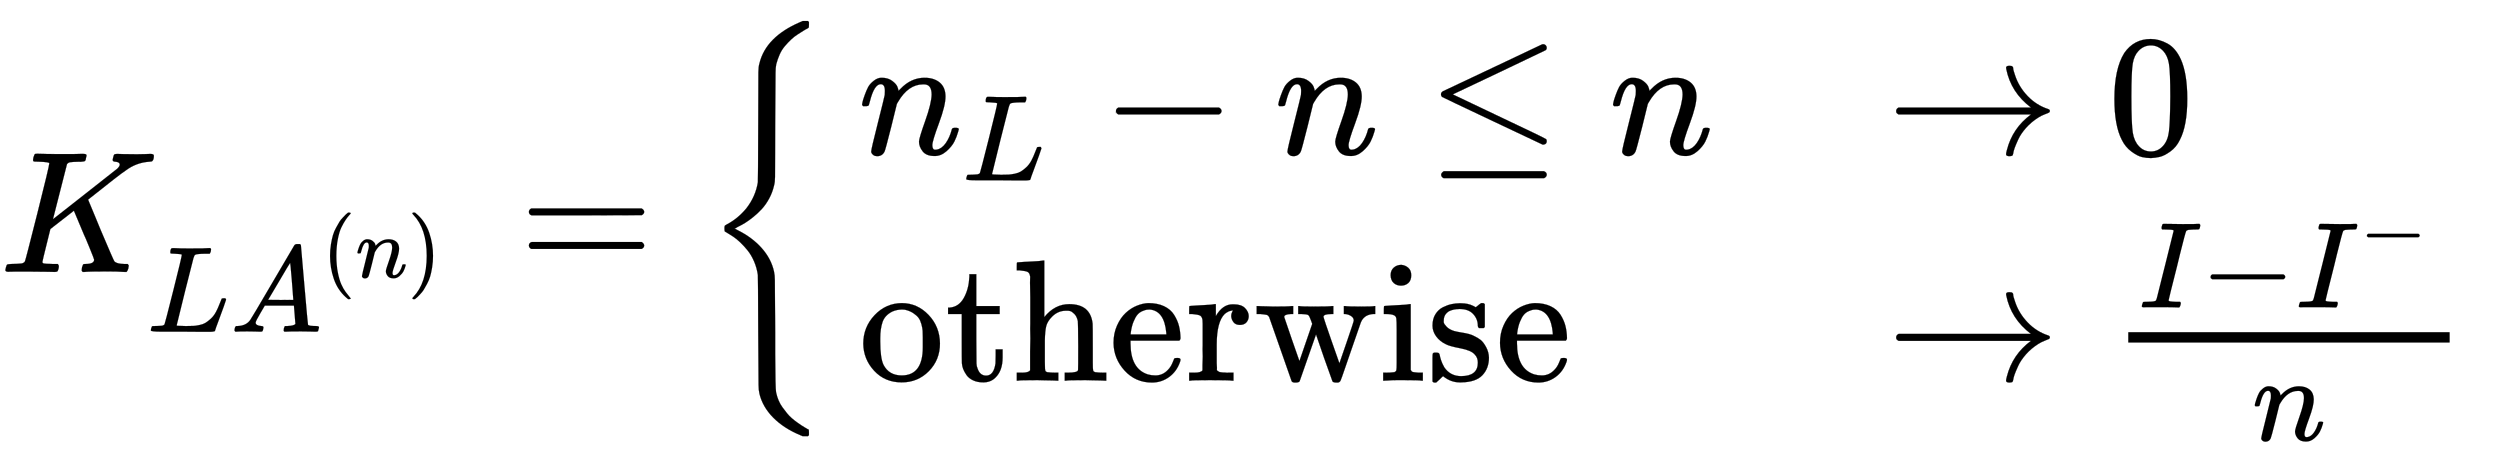
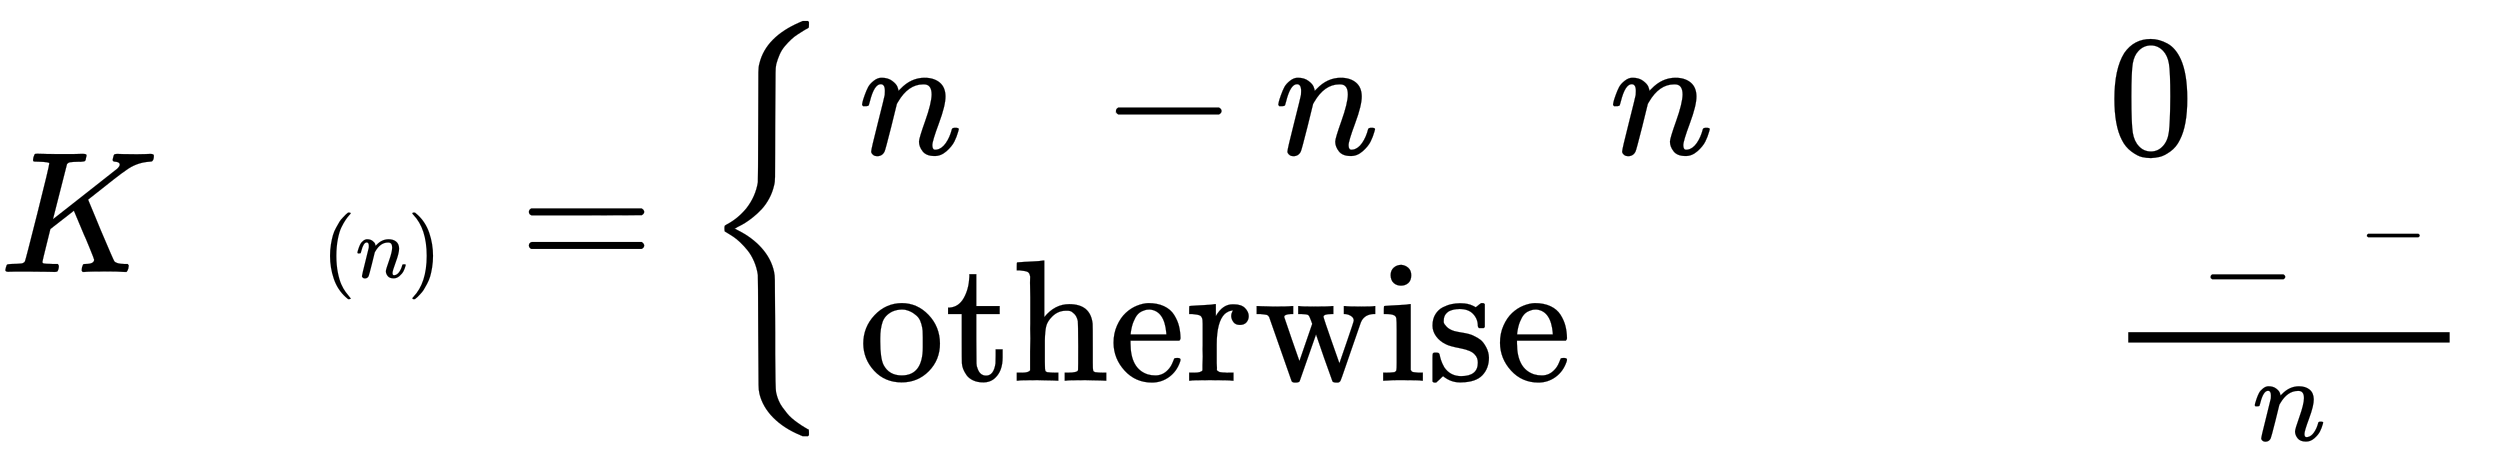
<svg xmlns="http://www.w3.org/2000/svg" xmlns:xlink="http://www.w3.org/1999/xlink" role="img" aria-hidden="true" style="vertical-align: -2.52ex;font-size: 12pt;font-family: 'Nunito Sans';color: Black;" viewBox="0 -1571.3 14444.9 2659.8" focusable="false" width="33.55ex" height="6.178ex">
  <defs id="MathJax_SVG_glyphs">
    <path id="MJMATHI-4B" stroke-width="1" d="M 285 628 Q 285 635 228 637 Q 205 637 198 638 T 191 647 Q 191 649 193 661 Q 199 681 203 682 Q 205 683 214 683 H 219 Q 260 681 355 681 Q 389 681 418 681 T 463 682 T 483 682 Q 500 682 500 674 Q 500 669 497 660 Q 496 658 496 654 T 495 648 T 493 644 T 490 641 T 486 639 T 479 638 T 470 637 T 456 637 Q 416 636 405 634 T 387 623 L 306 305 Q 307 305 490 449 T 678 597 Q 692 611 692 620 Q 692 635 667 637 Q 651 637 651 648 Q 651 650 654 662 T 659 677 Q 662 682 676 682 Q 680 682 711 681 T 791 680 Q 814 680 839 681 T 869 682 Q 889 682 889 672 Q 889 650 881 642 Q 878 637 862 637 Q 787 632 726 586 Q 710 576 656 534 T 556 455 L 509 418 L 518 396 Q 527 374 546 329 T 581 244 Q 656 67 661 61 Q 663 59 666 57 Q 680 47 717 46 H 738 Q 744 38 744 37 T 741 19 Q 737 6 731 0 H 720 Q 680 3 625 3 Q 503 3 488 0 H 478 Q 472 6 472 9 T 474 27 Q 478 40 480 43 T 491 46 H 494 Q 544 46 544 71 Q 544 75 517 141 T 485 216 L 427 354 L 359 301 L 291 248 L 268 155 Q 245 63 245 58 Q 245 51 253 49 T 303 46 H 334 Q 340 37 340 35 Q 340 19 333 5 Q 328 0 317 0 Q 314 0 280 1 T 180 2 Q 118 2 85 2 T 49 1 Q 31 1 31 11 Q 31 13 34 25 Q 38 41 42 43 T 65 46 Q 92 46 125 49 Q 139 52 144 61 Q 147 65 216 339 T 285 628 Z" />
-     <path id="MJMATHI-4C" stroke-width="1" d="M 228 637 Q 194 637 192 641 Q 191 643 191 649 Q 191 673 202 682 Q 204 683 217 683 Q 271 680 344 680 Q 485 680 506 683 H 518 Q 524 677 524 674 T 522 656 Q 517 641 513 637 H 475 Q 406 636 394 628 Q 387 624 380 600 T 313 336 Q 297 271 279 198 T 252 88 L 243 52 Q 243 48 252 48 T 311 46 H 328 Q 360 46 379 47 T 428 54 T 478 72 T 522 106 T 564 161 Q 580 191 594 228 T 611 270 Q 616 273 628 273 H 641 Q 647 264 647 262 T 627 203 T 583 83 T 557 9 Q 555 4 553 3 T 537 0 T 494 -1 Q 483 -1 418 -1 T 294 0 H 116 Q 32 0 32 10 Q 32 17 34 24 Q 39 43 44 45 Q 48 46 59 46 H 65 Q 92 46 125 49 Q 139 52 144 61 Q 147 65 216 339 T 285 628 Q 285 635 228 637 Z" />
-     <path id="MJMATHI-41" stroke-width="1" d="M 208 74 Q 208 50 254 46 Q 272 46 272 35 Q 272 34 270 22 Q 267 8 264 4 T 251 0 Q 249 0 239 0 T 205 1 T 141 2 Q 70 2 50 0 H 42 Q 35 7 35 11 Q 37 38 48 46 H 62 Q 132 49 164 96 Q 170 102 345 401 T 523 704 Q 530 716 547 716 H 555 H 572 Q 578 707 578 706 L 606 383 Q 634 60 636 57 Q 641 46 701 46 Q 726 46 726 36 Q 726 34 723 22 Q 720 7 718 4 T 704 0 Q 701 0 690 0 T 651 1 T 578 2 Q 484 2 455 0 H 443 Q 437 6 437 9 T 439 27 Q 443 40 445 43 L 449 46 H 469 Q 523 49 533 63 L 521 213 H 283 L 249 155 Q 208 86 208 74 Z M 516 260 Q 516 271 504 416 T 490 562 L 463 519 Q 447 492 400 412 L 310 260 L 413 259 Q 516 259 516 260 Z" />
    <path id="MJMAIN-28" stroke-width="1" d="M 94 250 Q 94 319 104 381 T 127 488 T 164 576 T 202 643 T 244 695 T 277 729 T 302 750 H 315 H 319 Q 333 750 333 741 Q 333 738 316 720 T 275 667 T 226 581 T 184 443 T 167 250 T 184 58 T 225 -81 T 274 -167 T 316 -220 T 333 -241 Q 333 -250 318 -250 H 315 H 302 L 274 -226 Q 180 -141 137 -14 T 94 250 Z" />
    <path id="MJMATHI-6E" stroke-width="1" d="M 21 287 Q 22 293 24 303 T 36 341 T 56 388 T 89 425 T 135 442 Q 171 442 195 424 T 225 390 T 231 369 Q 231 367 232 367 L 243 378 Q 304 442 382 442 Q 436 442 469 415 T 503 336 T 465 179 T 427 52 Q 427 26 444 26 Q 450 26 453 27 Q 482 32 505 65 T 540 145 Q 542 153 560 153 Q 580 153 580 145 Q 580 144 576 130 Q 568 101 554 73 T 508 17 T 439 -10 Q 392 -10 371 17 T 350 73 Q 350 92 386 193 T 423 345 Q 423 404 379 404 H 374 Q 288 404 229 303 L 222 291 L 189 157 Q 156 26 151 16 Q 138 -11 108 -11 Q 95 -11 87 -5 T 76 7 T 74 17 Q 74 30 112 180 T 152 343 Q 153 348 153 366 Q 153 405 129 405 Q 91 405 66 305 Q 60 285 60 284 Q 58 278 41 278 H 27 Q 21 284 21 287 Z" />
    <path id="MJMAIN-29" stroke-width="1" d="M 60 749 L 64 750 Q 69 750 74 750 H 86 L 114 726 Q 208 641 251 514 T 294 250 Q 294 182 284 119 T 261 12 T 224 -76 T 186 -143 T 145 -194 T 113 -227 T 90 -246 Q 87 -249 86 -250 H 74 Q 66 -250 63 -250 T 58 -247 T 55 -238 Q 56 -237 66 -225 Q 221 -64 221 250 T 66 725 Q 56 737 55 738 Q 55 746 60 749 Z" />
    <path id="MJMAIN-3D" stroke-width="1" d="M 56 347 Q 56 360 70 367 H 707 Q 722 359 722 347 Q 722 336 708 328 L 390 327 H 72 Q 56 332 56 347 Z M 56 153 Q 56 168 72 173 H 708 Q 722 163 722 153 Q 722 140 707 133 H 70 Q 56 140 56 153 Z" />
    <path id="MJMAIN-7B" stroke-width="1" d="M 434 -231 Q 434 -244 428 -250 H 410 Q 281 -250 230 -184 Q 225 -177 222 -172 T 217 -161 T 213 -148 T 211 -133 T 210 -111 T 209 -84 T 209 -47 T 209 0 Q 209 21 209 53 Q 208 142 204 153 Q 203 154 203 155 Q 189 191 153 211 T 82 231 Q 71 231 68 234 T 65 250 T 68 266 T 82 269 Q 116 269 152 289 T 203 345 Q 208 356 208 377 T 209 529 V 579 Q 209 634 215 656 T 244 698 Q 270 724 324 740 Q 361 748 377 749 Q 379 749 390 749 T 408 750 H 428 Q 434 744 434 732 Q 434 719 431 716 Q 429 713 415 713 Q 362 710 332 689 T 296 647 Q 291 634 291 499 V 417 Q 291 370 288 353 T 271 314 Q 240 271 184 255 L 170 250 L 184 245 Q 202 239 220 230 T 262 196 T 290 137 Q 291 131 291 1 Q 291 -134 296 -147 Q 306 -174 339 -192 T 415 -213 Q 429 -213 431 -216 Q 434 -219 434 -231 Z" />
    <path id="MJMAIN-2212" stroke-width="1" d="M 84 237 T 84 250 T 98 270 H 679 Q 694 262 694 250 T 679 230 H 98 Q 84 237 84 250 Z" />
-     <path id="MJMAIN-2264" stroke-width="1" d="M 674 636 Q 682 636 688 630 T 694 615 T 687 601 Q 686 600 417 472 L 151 346 L 399 228 Q 687 92 691 87 Q 694 81 694 76 Q 694 58 676 56 H 670 L 382 192 Q 92 329 90 331 Q 83 336 83 348 Q 84 359 96 365 Q 104 369 382 500 T 665 634 Q 669 636 674 636 Z M 84 -118 Q 84 -108 99 -98 H 678 Q 694 -104 694 -118 Q 694 -130 679 -138 H 98 Q 84 -131 84 -118 Z" />
-     <path id="MJMAIN-2192" stroke-width="1" d="M 56 237 T 56 250 T 70 270 H 835 Q 719 357 692 493 Q 692 494 692 496 T 691 499 Q 691 511 708 511 H 711 Q 720 511 723 510 T 729 506 T 732 497 T 735 481 T 743 456 Q 765 389 816 336 T 935 261 Q 944 258 944 250 Q 944 244 939 241 T 915 231 T 877 212 Q 836 186 806 152 T 761 85 T 740 35 T 732 4 Q 730 -6 727 -8 T 711 -11 Q 691 -11 691 0 Q 691 7 696 25 Q 728 151 835 230 H 70 Q 56 237 56 250 Z" />
    <path id="MJMAIN-30" stroke-width="1" d="M 96 585 Q 152 666 249 666 Q 297 666 345 640 T 423 548 Q 460 465 460 320 Q 460 165 417 83 Q 397 41 362 16 T 301 -15 T 250 -22 Q 224 -22 198 -16 T 137 16 T 82 83 Q 39 165 39 320 Q 39 494 96 585 Z M 321 597 Q 291 629 250 629 Q 208 629 178 597 Q 153 571 145 525 T 137 333 Q 137 175 145 125 T 181 46 Q 209 16 250 16 Q 290 16 318 46 Q 347 76 354 130 T 362 333 Q 362 478 354 524 T 321 597 Z" />
    <path id="MJMAIN-6F" stroke-width="1" d="M 28 214 Q 28 309 93 378 T 250 448 Q 340 448 405 380 T 471 215 Q 471 120 407 55 T 250 -10 Q 153 -10 91 57 T 28 214 Z M 250 30 Q 372 30 372 193 V 225 V 250 Q 372 272 371 288 T 364 326 T 348 362 T 317 390 T 268 410 Q 263 411 252 411 Q 222 411 195 399 Q 152 377 139 338 T 126 246 V 226 Q 126 130 145 91 Q 177 30 250 30 Z" />
    <path id="MJMAIN-74" stroke-width="1" d="M 27 422 Q 80 426 109 478 T 141 600 V 615 H 181 V 431 H 316 V 385 H 181 V 241 Q 182 116 182 100 T 189 68 Q 203 29 238 29 Q 282 29 292 100 Q 293 108 293 146 V 181 H 333 V 146 V 134 Q 333 57 291 17 Q 264 -10 221 -10 Q 187 -10 162 2 T 124 33 T 105 68 T 98 100 Q 97 107 97 248 V 385 H 18 V 422 H 27 Z" />
    <path id="MJMAIN-68" stroke-width="1" d="M 41 46 H 55 Q 94 46 102 60 V 68 Q 102 77 102 91 T 102 124 T 102 167 T 103 217 T 103 272 T 103 329 Q 103 366 103 407 T 103 482 T 102 542 T 102 586 T 102 603 Q 99 622 88 628 T 43 637 H 25 V 660 Q 25 683 27 683 L 37 684 Q 47 685 66 686 T 103 688 Q 120 689 140 690 T 170 693 T 181 694 H 184 V 367 Q 244 442 328 442 Q 451 442 463 329 Q 464 322 464 190 V 104 Q 464 66 466 59 T 477 49 Q 498 46 526 46 H 542 V 0 H 534 L 510 1 Q 487 2 460 2 T 422 3 Q 319 3 310 0 H 302 V 46 H 318 Q 379 46 379 62 Q 380 64 380 200 Q 379 335 378 343 Q 372 371 358 385 T 334 402 T 308 404 Q 263 404 229 370 Q 202 343 195 315 T 187 232 V 168 V 108 Q 187 78 188 68 T 191 55 T 200 49 Q 221 46 249 46 H 265 V 0 H 257 L 234 1 Q 210 2 183 2 T 145 3 Q 42 3 33 0 H 25 V 46 H 41 Z" />
    <path id="MJMAIN-65" stroke-width="1" d="M 28 218 Q 28 273 48 318 T 98 391 T 163 433 T 229 448 Q 282 448 320 430 T 378 380 T 406 316 T 415 245 Q 415 238 408 231 H 126 V 216 Q 126 68 226 36 Q 246 30 270 30 Q 312 30 342 62 Q 359 79 369 104 L 379 128 Q 382 131 395 131 H 398 Q 415 131 415 121 Q 415 117 412 108 Q 393 53 349 21 T 250 -11 Q 155 -11 92 58 T 28 218 Z M 333 275 Q 322 403 238 411 H 236 Q 228 411 220 410 T 195 402 T 166 381 T 143 340 T 127 274 V 267 H 333 V 275 Z" />
    <path id="MJMAIN-72" stroke-width="1" d="M 36 46 H 50 Q 89 46 97 60 V 68 Q 97 77 97 91 T 98 122 T 98 161 T 98 203 Q 98 234 98 269 T 98 328 L 97 351 Q 94 370 83 376 T 38 385 H 20 V 408 Q 20 431 22 431 L 32 432 Q 42 433 60 434 T 96 436 Q 112 437 131 438 T 160 441 T 171 442 H 174 V 373 Q 213 441 271 441 H 277 Q 322 441 343 419 T 364 373 Q 364 352 351 337 T 313 322 Q 288 322 276 338 T 263 372 Q 263 381 265 388 T 270 400 T 273 405 Q 271 407 250 401 Q 234 393 226 386 Q 179 341 179 207 V 154 Q 179 141 179 127 T 179 101 T 180 81 T 180 66 V 61 Q 181 59 183 57 T 188 54 T 193 51 T 200 49 T 207 48 T 216 47 T 225 47 T 235 46 T 245 46 H 276 V 0 H 267 Q 249 3 140 3 Q 37 3 28 0 H 20 V 46 H 36 Z" />
    <path id="MJMAIN-77" stroke-width="1" d="M 90 368 Q 84 378 76 380 T 40 385 H 18 V 431 H 24 L 43 430 Q 62 430 84 429 T 116 428 Q 206 428 221 431 H 229 V 385 H 215 Q 177 383 177 368 Q 177 367 221 239 L 265 113 L 339 328 L 333 345 Q 323 374 316 379 Q 308 384 278 385 H 258 V 431 H 264 Q 270 428 348 428 Q 439 428 454 431 H 461 V 385 H 452 Q 404 385 404 369 Q 404 366 418 324 T 449 234 T 481 143 L 496 100 L 537 219 Q 579 341 579 347 Q 579 363 564 373 T 530 385 H 522 V 431 H 529 Q 541 428 624 428 Q 692 428 698 431 H 703 V 385 H 697 Q 696 385 691 385 T 682 384 Q 635 377 619 334 L 559 161 Q 546 124 528 71 Q 508 12 503 1 T 487 -11 H 479 Q 460 -11 456 -4 Q 455 -3 407 133 L 361 267 Q 359 263 266 -4 Q 261 -11 243 -11 H 238 Q 225 -11 220 -3 L 90 368 Z" />
    <path id="MJMAIN-69" stroke-width="1" d="M 69 609 Q 69 637 87 653 T 131 669 Q 154 667 171 652 T 188 609 Q 188 579 171 564 T 129 549 Q 104 549 87 564 T 69 609 Z M 247 0 Q 232 3 143 3 Q 132 3 106 3 T 56 1 L 34 0 H 26 V 46 H 42 Q 70 46 91 49 Q 100 53 102 60 T 104 102 V 205 V 293 Q 104 345 102 359 T 88 378 Q 74 385 41 385 H 30 V 408 Q 30 431 32 431 L 42 432 Q 52 433 70 434 T 106 436 Q 123 437 142 438 T 171 441 T 182 442 H 185 V 62 Q 190 52 197 50 T 232 46 H 255 V 0 H 247 Z" />
    <path id="MJMAIN-73" stroke-width="1" d="M 295 316 Q 295 356 268 385 T 190 414 Q 154 414 128 401 Q 98 382 98 349 Q 97 344 98 336 T 114 312 T 157 287 Q 175 282 201 278 T 245 269 T 277 256 Q 294 248 310 236 T 342 195 T 359 133 Q 359 71 321 31 T 198 -10 H 190 Q 138 -10 94 26 L 86 19 L 77 10 Q 71 4 65 -1 L 54 -11 H 46 H 42 Q 39 -11 33 -5 V 74 V 132 Q 33 153 35 157 T 45 162 H 54 Q 66 162 70 158 T 75 146 T 82 119 T 101 77 Q 136 26 198 26 Q 295 26 295 104 Q 295 133 277 151 Q 257 175 194 187 T 111 210 Q 75 227 54 256 T 33 318 Q 33 357 50 384 T 93 424 T 143 442 T 187 447 H 198 Q 238 447 268 432 L 283 424 L 292 431 Q 302 440 314 448 H 322 H 326 Q 329 448 335 442 V 310 L 329 304 H 301 Q 295 310 295 316 Z" />
-     <path id="MJMATHI-49" stroke-width="1" d="M 43 1 Q 26 1 26 10 Q 26 12 29 24 Q 34 43 39 45 Q 42 46 54 46 H 60 Q 120 46 136 53 Q 137 53 138 54 Q 143 56 149 77 T 198 273 Q 210 318 216 344 Q 286 624 286 626 Q 284 630 284 631 Q 274 637 213 637 H 193 Q 184 643 189 662 Q 193 677 195 680 T 209 683 H 213 Q 285 681 359 681 Q 481 681 487 683 H 497 Q 504 676 504 672 T 501 655 T 494 639 Q 491 637 471 637 Q 440 637 407 634 Q 393 631 388 623 Q 381 609 337 432 Q 326 385 315 341 Q 245 65 245 59 Q 245 52 255 50 T 307 46 H 339 Q 345 38 345 37 T 342 19 Q 338 6 332 0 H 316 Q 279 2 179 2 Q 143 2 113 2 T 65 2 T 43 1 Z" />
    <path id="MJSZ3-7B" stroke-width="1" d="M 618 -943 L 612 -949 H 582 L 568 -943 Q 472 -903 411 -841 T 332 -703 Q 327 -682 327 -653 T 325 -350 Q 324 -28 323 -18 Q 317 24 301 61 T 264 124 T 221 171 T 179 205 T 147 225 T 132 234 Q 130 238 130 250 Q 130 255 130 258 T 131 264 T 132 267 T 134 269 T 139 272 T 144 275 Q 207 308 256 367 Q 310 436 323 519 Q 324 529 325 851 Q 326 1124 326 1154 T 332 1205 Q 369 1358 566 1443 L 582 1450 H 612 L 618 1444 V 1429 Q 618 1413 616 1411 L 608 1406 Q 599 1402 585 1393 T 552 1372 T 515 1343 T 479 1305 T 449 1257 T 429 1200 Q 425 1180 425 1152 T 423 851 Q 422 579 422 549 T 416 498 Q 407 459 388 424 T 346 364 T 297 318 T 250 284 T 214 264 T 197 254 L 188 251 L 205 242 Q 290 200 345 138 T 416 3 Q 421 -18 421 -48 T 423 -349 Q 423 -397 423 -472 Q 424 -677 428 -694 Q 429 -697 429 -699 Q 434 -722 443 -743 T 465 -782 T 491 -816 T 519 -845 T 548 -868 T 574 -886 T 595 -899 T 610 -908 L 616 -910 Q 618 -912 618 -928 V -943 Z" />
  </defs>
  <g fill="currentColor" stroke="currentColor" stroke-width="0" transform="matrix(1 0 0 -1 0 0)">
    <use x="0" y="0" xlink:href="#MJMATHI-4B" />
    <g transform="translate(849 -345)">
      <use transform="scale(0.707)" x="0" y="0" xlink:href="#MJMATHI-4C" />
      <g transform="translate(481)">
        <use transform="scale(0.707)" x="0" y="0" xlink:href="#MJMATHI-41" />
        <g transform="translate(530 313)">
          <use transform="scale(0.5)" x="0" y="0" xlink:href="#MJMAIN-28" />
          <use transform="scale(0.5)" x="389" y="0" xlink:href="#MJMATHI-6E" />
          <use transform="scale(0.5)" x="990" y="0" xlink:href="#MJMAIN-29" />
        </g>
      </g>
    </g>
    <use x="3000" y="0" xlink:href="#MJMAIN-3D" />
    <g transform="translate(4056)">
      <use xlink:href="#MJSZ3-7B" />
      <g transform="translate(917)">
        <g transform="translate(-13)">
          <g transform="translate(0 680)">
            <use x="0" y="0" xlink:href="#MJMATHI-6E" />
            <use transform="scale(0.707)" x="849" y="-213" xlink:href="#MJMATHI-4C" />
            <use x="1404" y="0" xlink:href="#MJMAIN-2212" />
            <use x="2405" y="0" xlink:href="#MJMATHI-6E" />
            <use x="3283" y="0" xlink:href="#MJMAIN-2264" />
            <use x="4339" y="0" xlink:href="#MJMATHI-6E" />
          </g>
          <g transform="translate(0 -628)">
            <use xlink:href="#MJMAIN-6F" />
            <use x="500" y="0" xlink:href="#MJMAIN-74" />
            <use x="890" y="0" xlink:href="#MJMAIN-68" />
            <use x="1446" y="0" xlink:href="#MJMAIN-65" />
            <use x="1891" y="0" xlink:href="#MJMAIN-72" />
            <use x="2283" y="0" xlink:href="#MJMAIN-77" />
            <use x="3006" y="0" xlink:href="#MJMAIN-69" />
            <use x="3284" y="0" xlink:href="#MJMAIN-73" />
            <use x="3679" y="0" xlink:href="#MJMAIN-65" />
          </g>
        </g>
        <g transform="translate(5927)">
          <g transform="translate(0 680)">
            <use x="0" y="0" xlink:href="#MJMAIN-2192" />
            <use x="1278" y="0" xlink:href="#MJMAIN-30" />
          </g>
          <g transform="translate(0 -628)">
            <use x="0" y="0" xlink:href="#MJMAIN-2192" />
            <g transform="translate(1000)">
              <g transform="translate(397)">
                <rect stroke="none" x="0" y="220" width="1857" height="60" />
                <g transform="translate(60 423)">
                  <use transform="scale(0.707)" x="0" y="0" xlink:href="#MJMATHI-49" />
                  <use transform="scale(0.707)" x="504" y="0" xlink:href="#MJMAIN-2212" />
                  <g transform="translate(907)">
                    <use transform="scale(0.707)" x="0" y="0" xlink:href="#MJMATHI-49" />
                    <use transform="scale(0.5)" x="740" y="581" xlink:href="#MJMAIN-2212" />
                  </g>
                </g>
                <use transform="scale(0.707)" x="1013" y="-488" xlink:href="#MJMATHI-6E" />
              </g>
            </g>
          </g>
        </g>
      </g>
    </g>
  </g>
</svg>